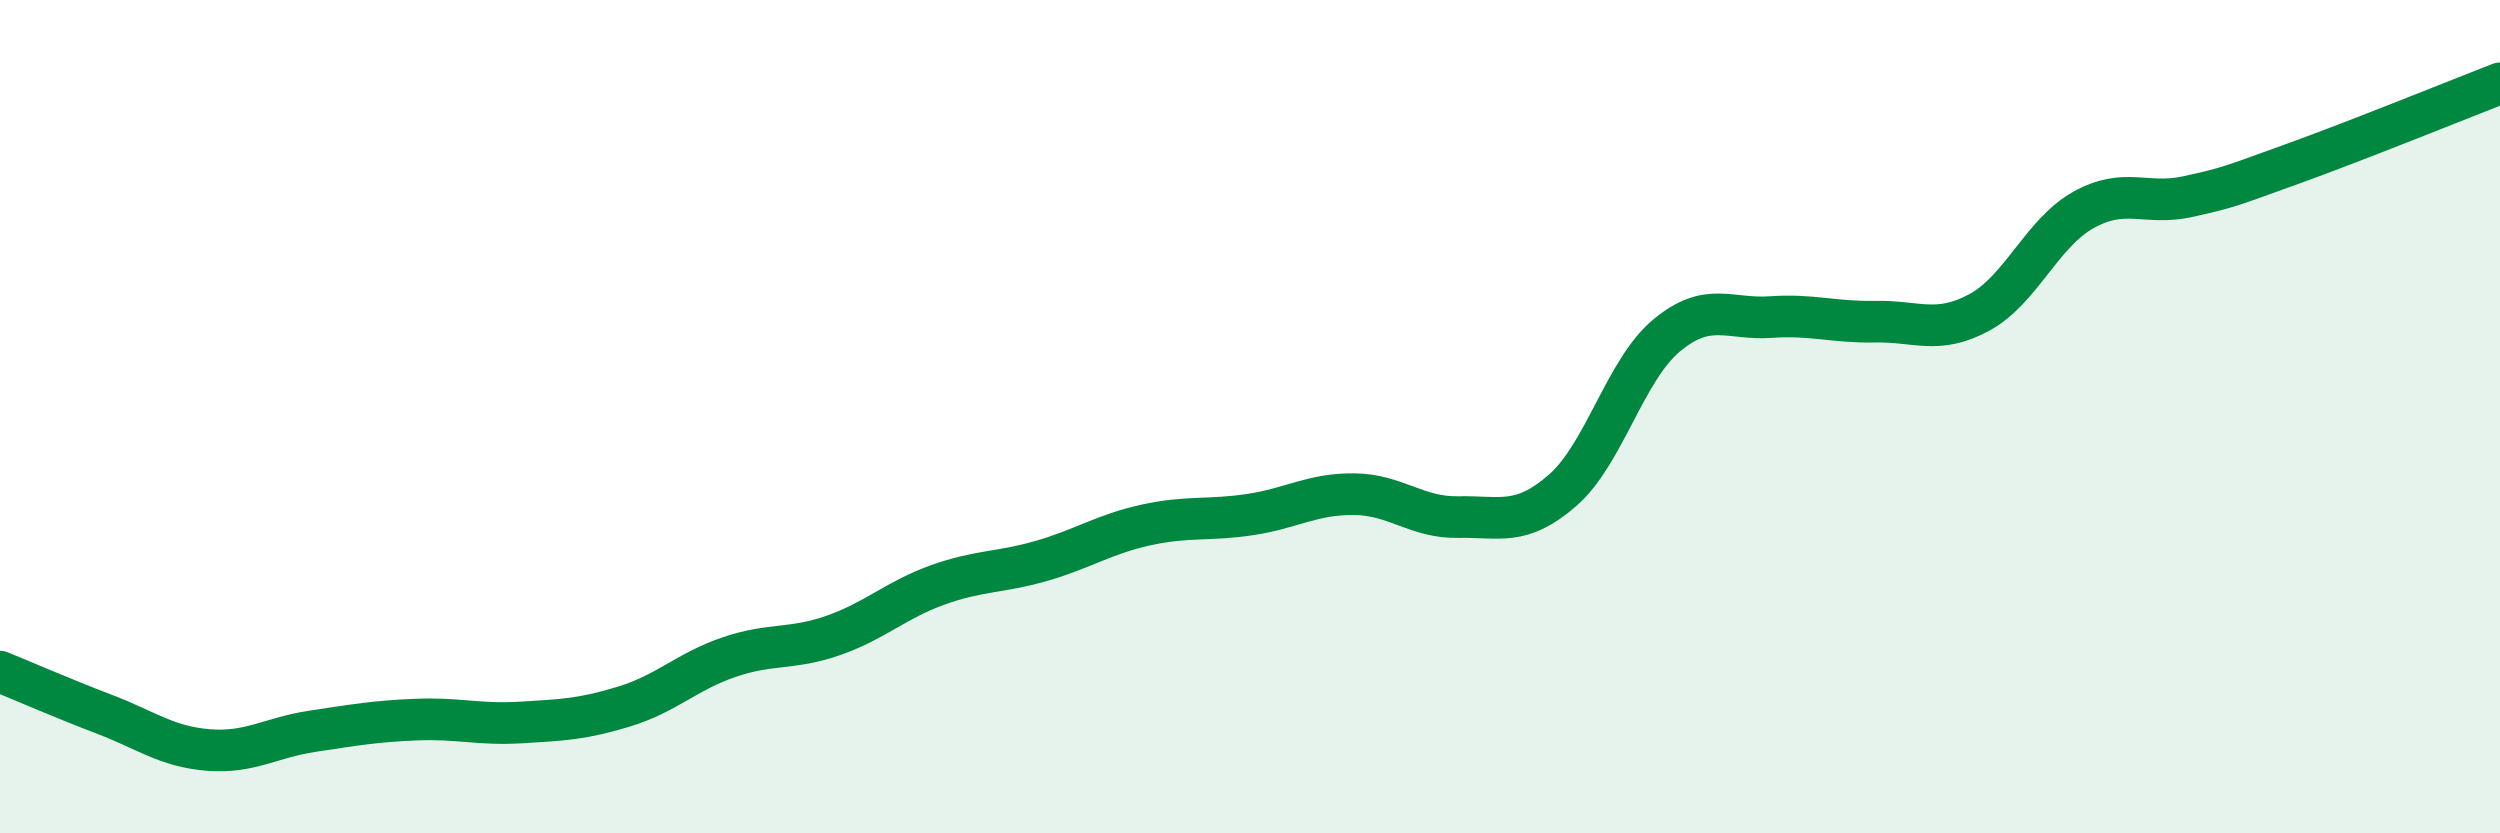
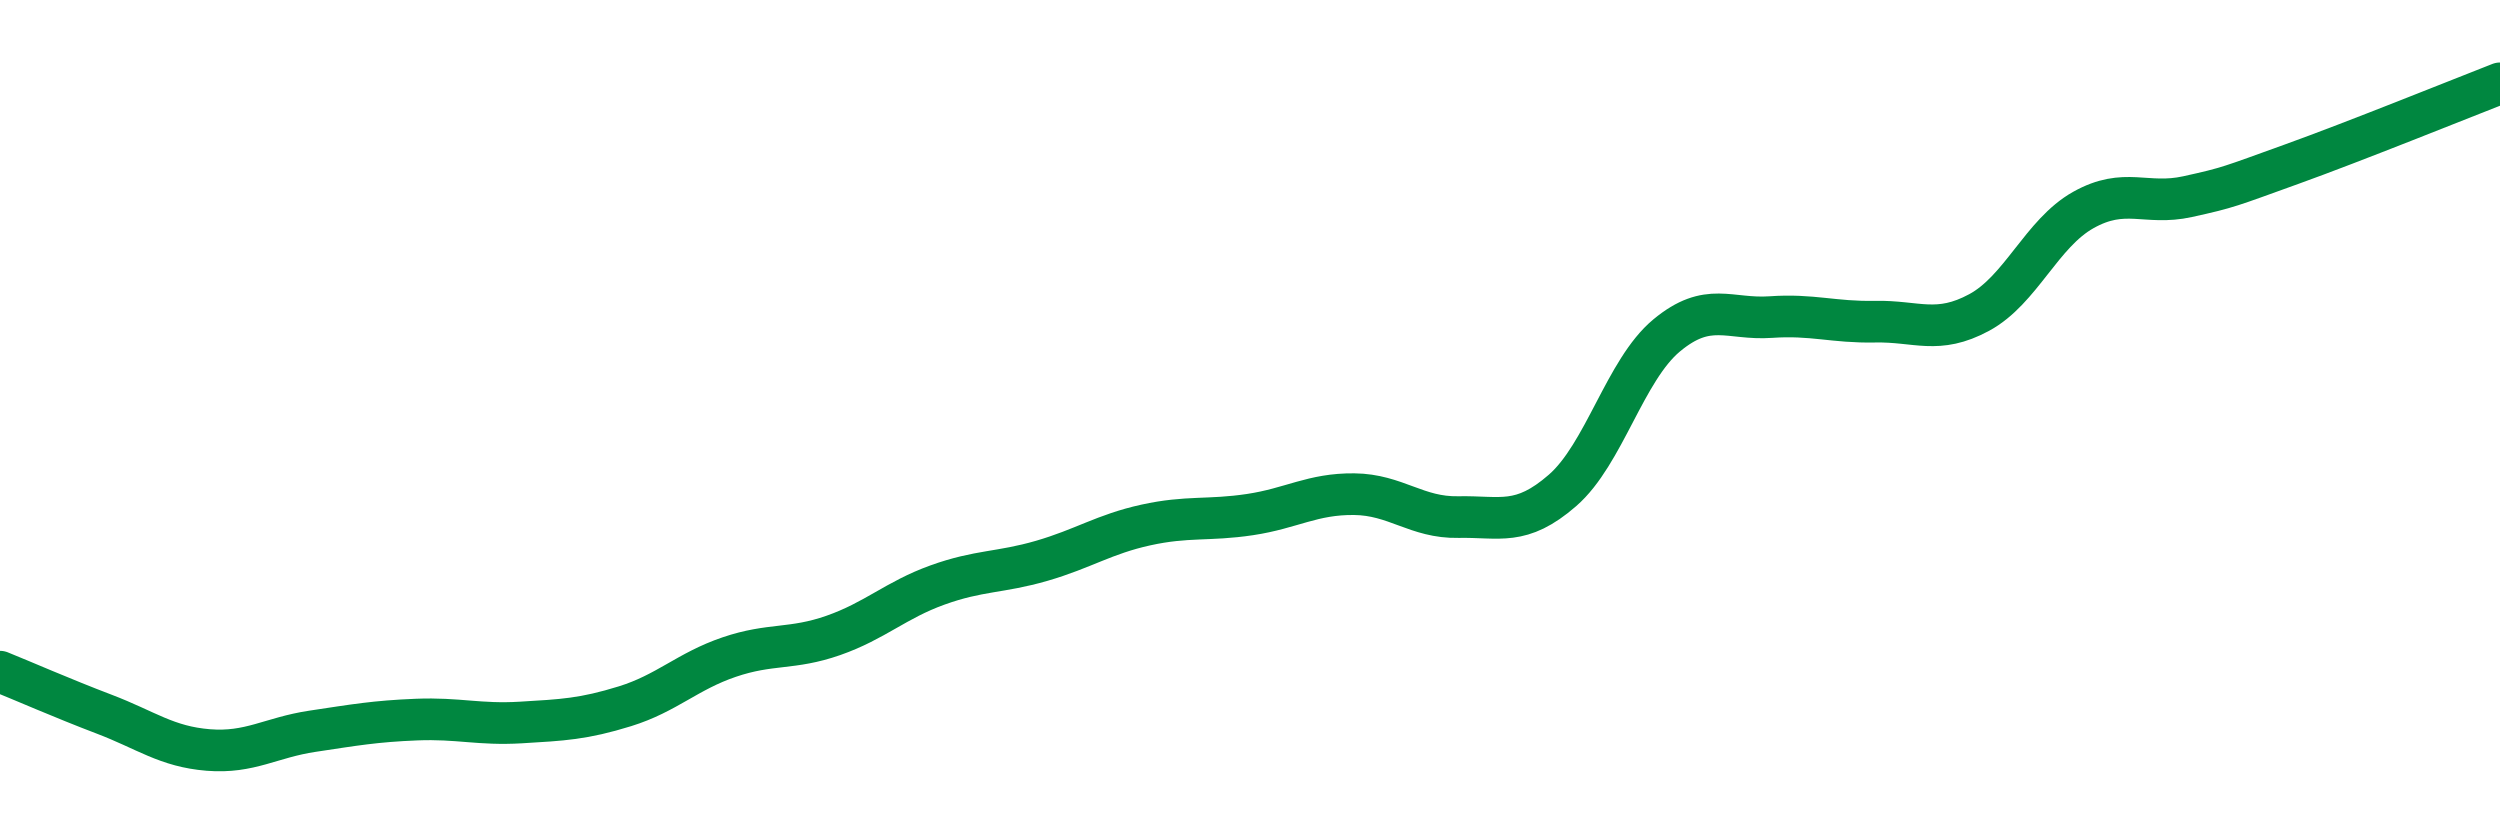
<svg xmlns="http://www.w3.org/2000/svg" width="60" height="20" viewBox="0 0 60 20">
-   <path d="M 0,16.12 C 0.5,16.32 1.5,16.76 2.5,17.14 C 3.5,17.52 4,17.92 5,18 C 6,18.08 6.5,17.7 7.5,17.55 C 8.5,17.4 9,17.31 10,17.27 C 11,17.23 11.5,17.4 12.5,17.34 C 13.5,17.28 14,17.26 15,16.95 C 16,16.64 16.5,16.11 17.5,15.77 C 18.5,15.43 19,15.6 20,15.25 C 21,14.9 21.5,14.4 22.5,14.04 C 23.5,13.68 24,13.75 25,13.46 C 26,13.17 26.5,12.82 27.5,12.6 C 28.5,12.38 29,12.5 30,12.35 C 31,12.2 31.5,11.85 32.5,11.86 C 33.5,11.87 34,12.43 35,12.41 C 36,12.39 36.5,12.64 37.5,11.77 C 38.5,10.9 39,8.88 40,8.05 C 41,7.22 41.5,7.68 42.5,7.61 C 43.5,7.54 44,7.74 45,7.72 C 46,7.7 46.5,8.04 47.5,7.5 C 48.5,6.96 49,5.6 50,5.04 C 51,4.48 51.5,4.94 52.5,4.72 C 53.5,4.5 53.5,4.48 55,3.94 C 56.5,3.4 59,2.39 60,2L60 20L0 20Z" fill="#008740" opacity="0.1" stroke-linecap="round" stroke-linejoin="round" />
  <path d="M 0,16.12 C 0.5,16.32 1.5,16.76 2.5,17.14 C 3.5,17.52 4,17.92 5,18 C 6,18.08 6.5,17.7 7.5,17.55 C 8.5,17.4 9,17.31 10,17.27 C 11,17.23 11.5,17.4 12.5,17.34 C 13.5,17.28 14,17.26 15,16.95 C 16,16.64 16.5,16.11 17.5,15.77 C 18.5,15.43 19,15.6 20,15.25 C 21,14.9 21.5,14.4 22.5,14.04 C 23.5,13.68 24,13.75 25,13.46 C 26,13.17 26.5,12.82 27.5,12.6 C 28.5,12.38 29,12.5 30,12.35 C 31,12.2 31.5,11.85 32.5,11.86 C 33.5,11.87 34,12.43 35,12.41 C 36,12.39 36.5,12.64 37.5,11.77 C 38.5,10.9 39,8.88 40,8.05 C 41,7.22 41.5,7.68 42.5,7.61 C 43.5,7.54 44,7.74 45,7.72 C 46,7.7 46.5,8.04 47.5,7.5 C 48.5,6.96 49,5.6 50,5.04 C 51,4.48 51.5,4.94 52.5,4.72 C 53.5,4.5 53.5,4.48 55,3.94 C 56.5,3.4 59,2.39 60,2" stroke="#008740" stroke-width="1" fill="none" stroke-linecap="round" stroke-linejoin="round" />
</svg>